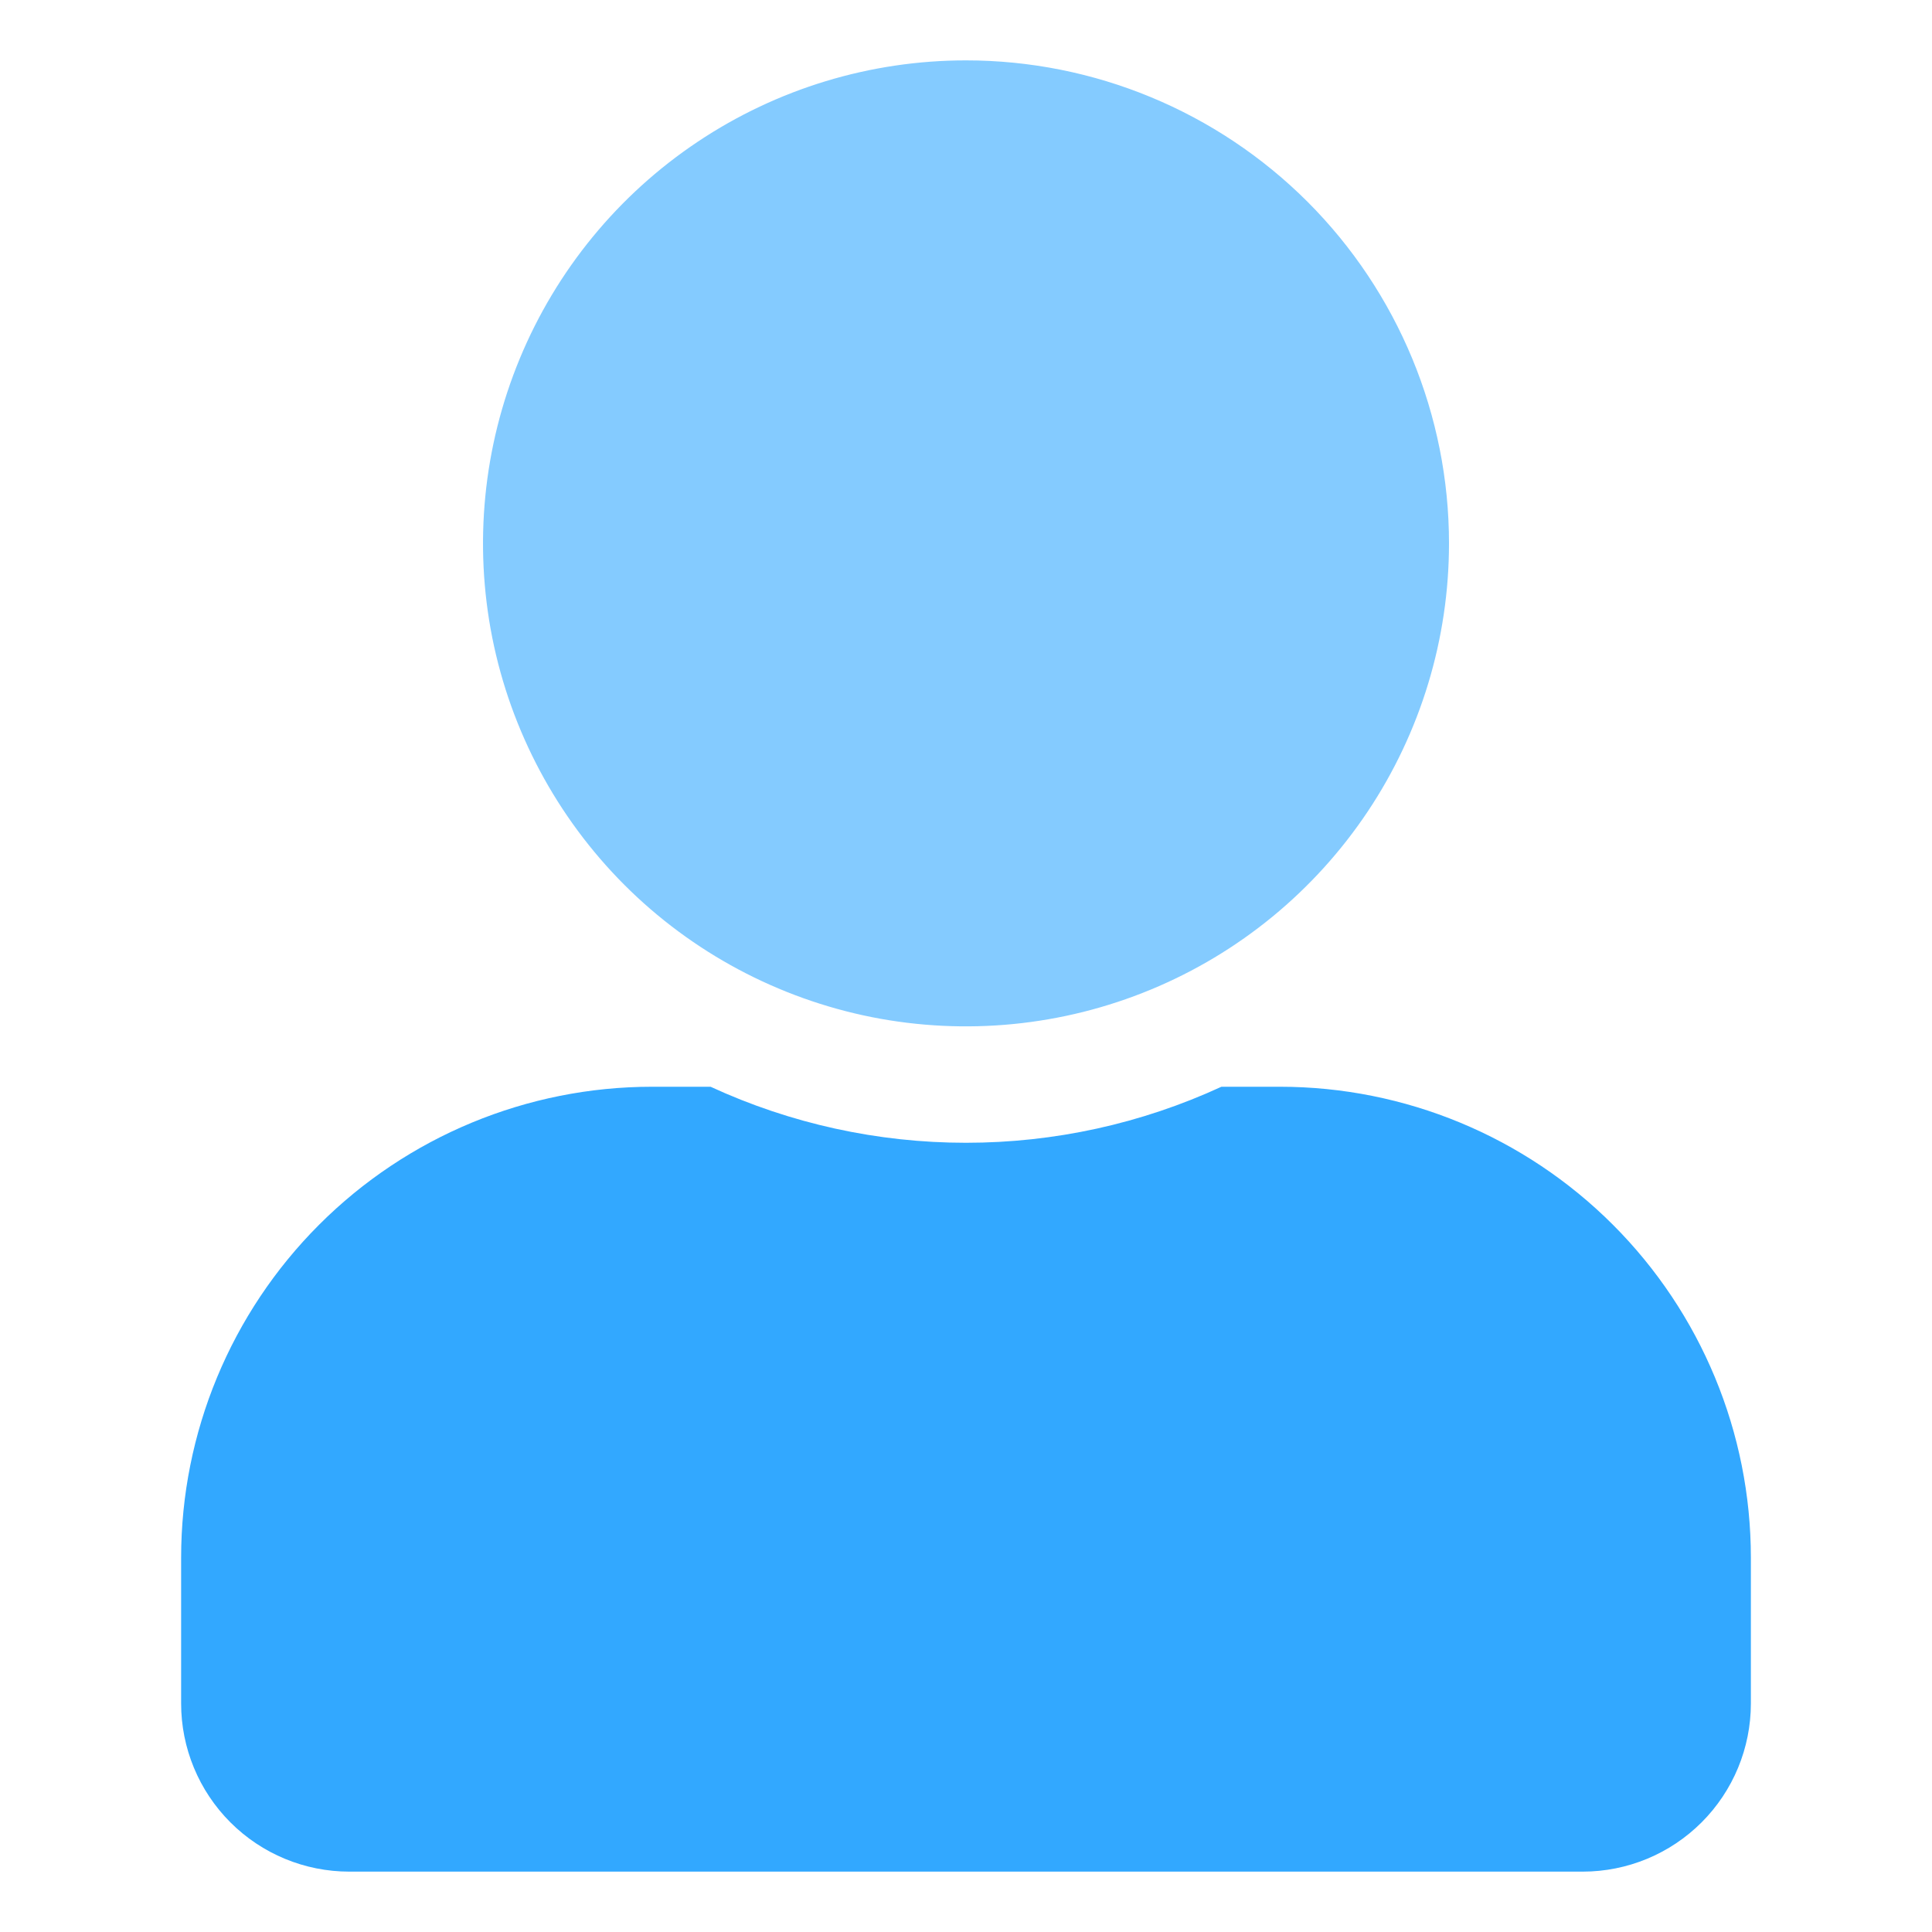
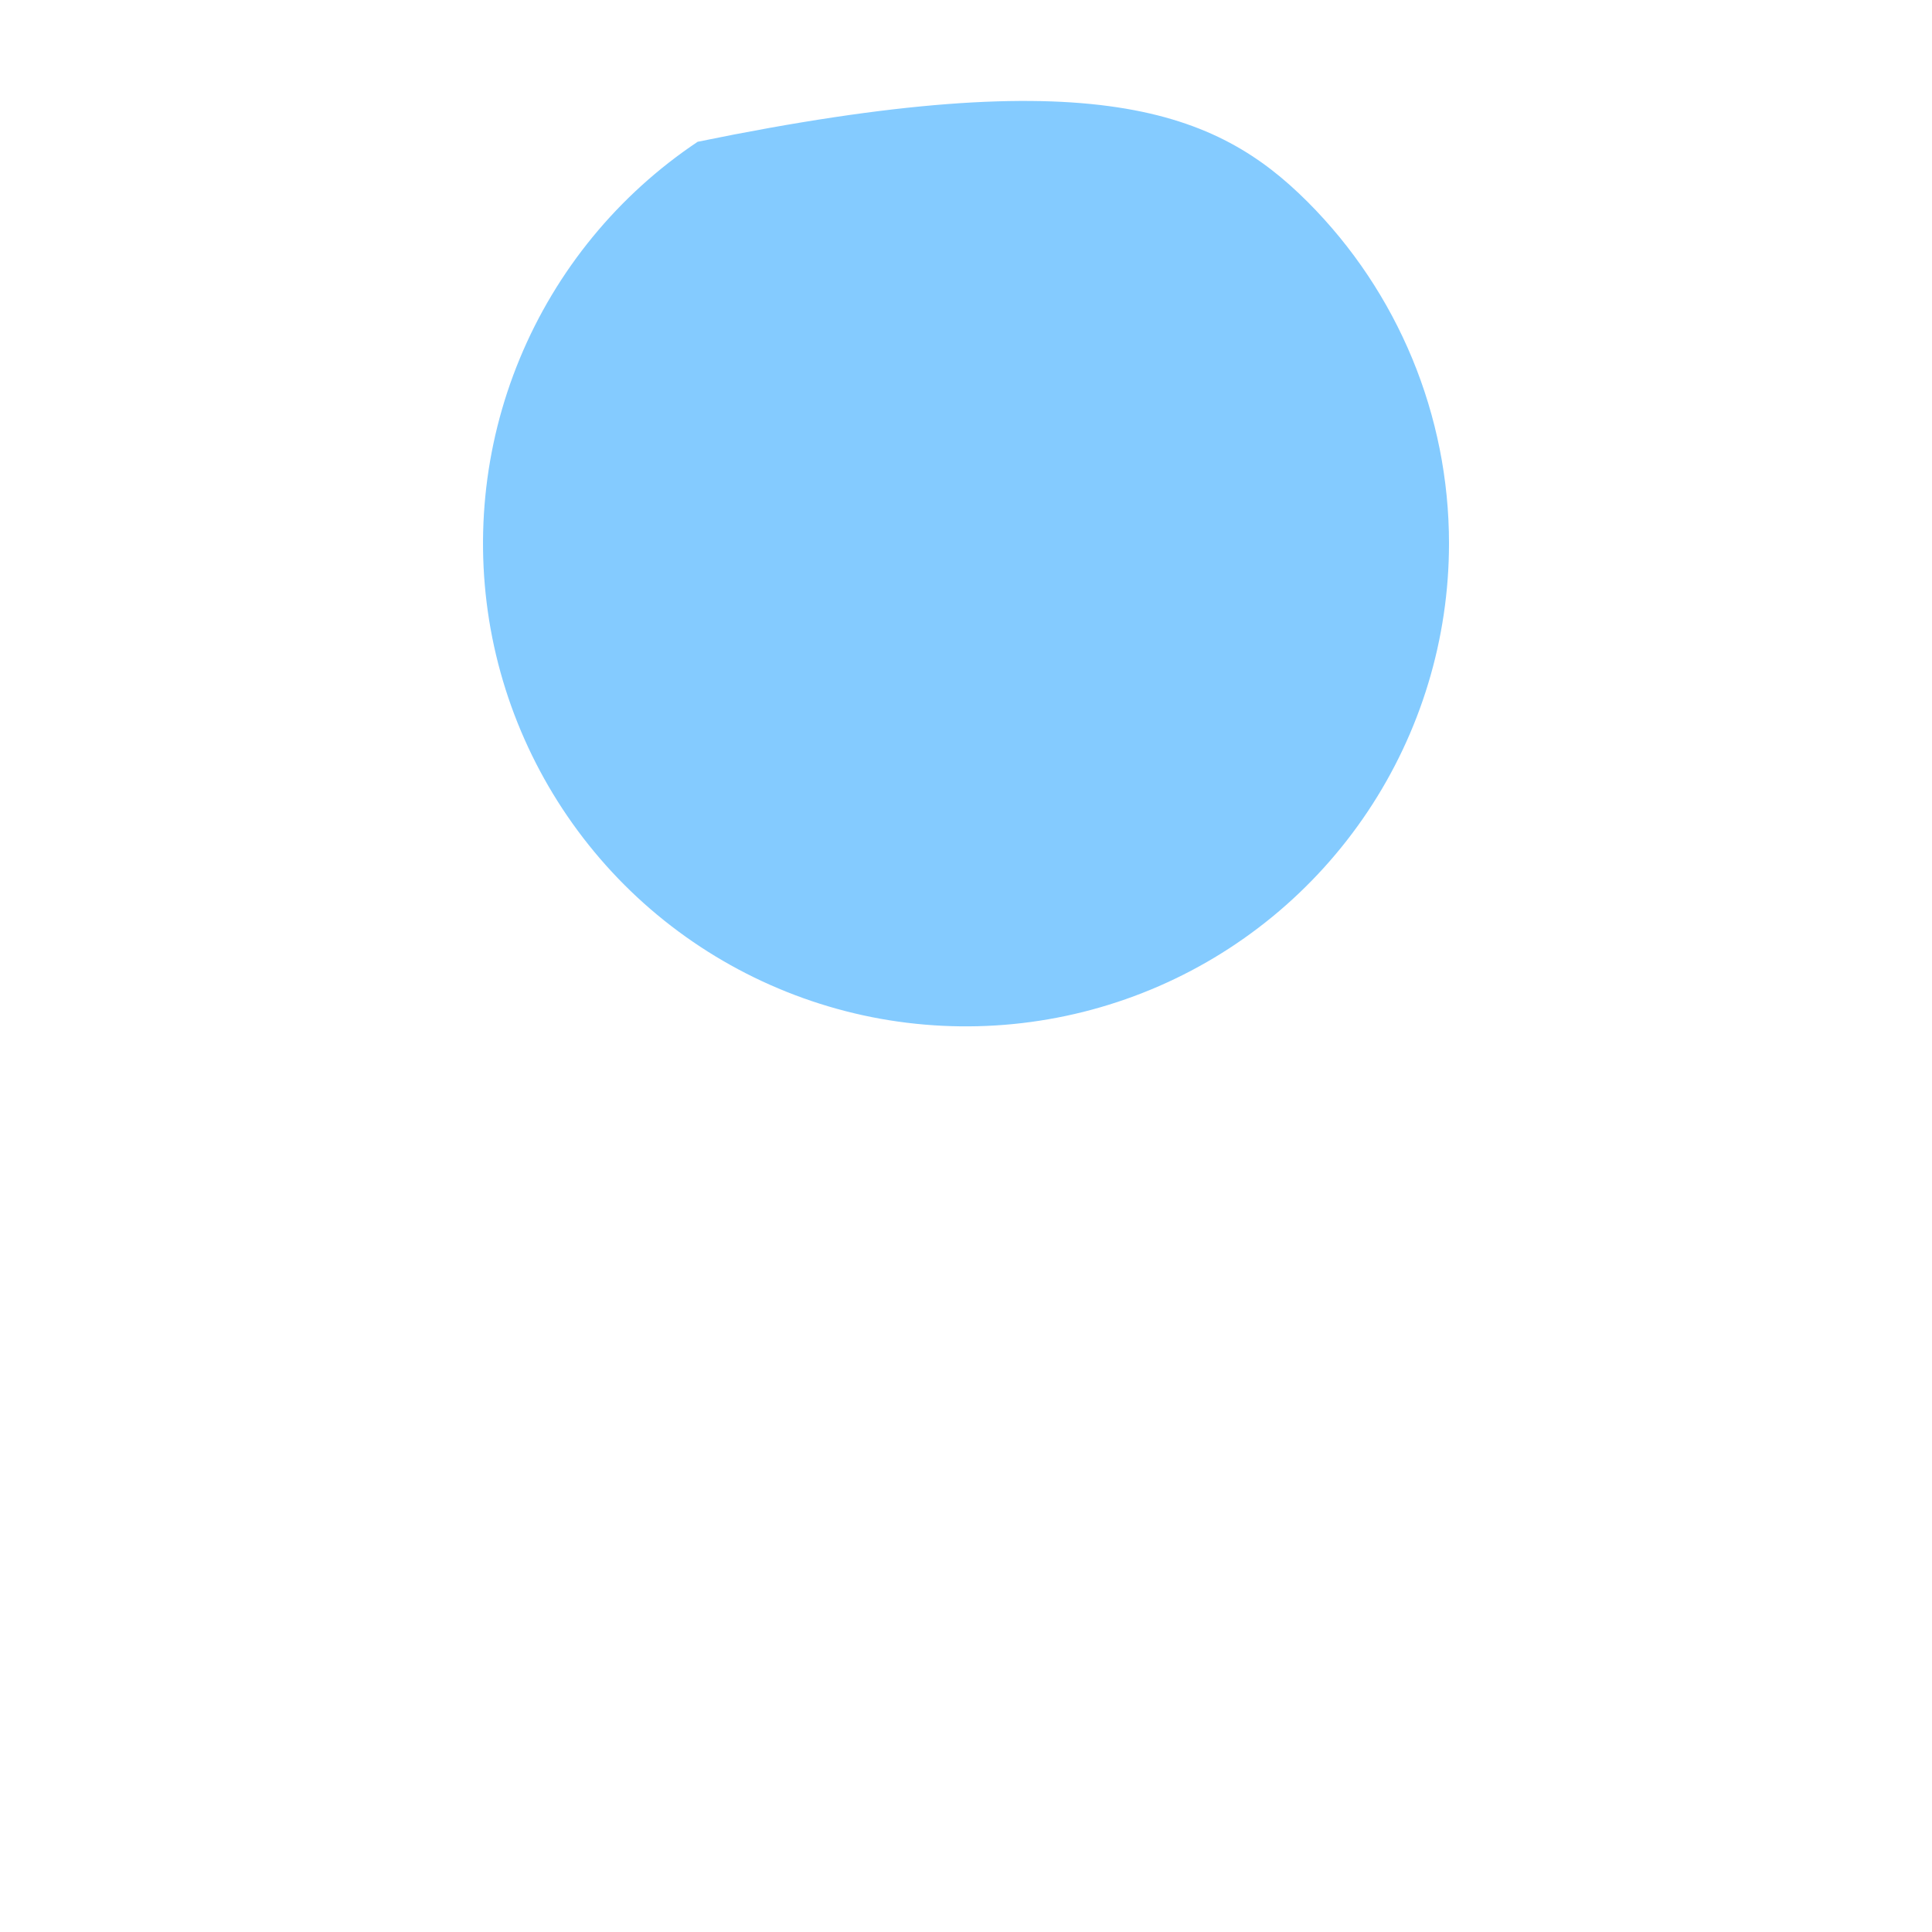
<svg xmlns="http://www.w3.org/2000/svg" width="24" height="24" viewBox="0 0 24 24" fill="none">
-   <path opacity="0.6" d="M18 6.75C18 7.937 17.648 9.097 16.989 10.083C16.329 11.07 15.393 11.839 14.296 12.293C13.2 12.747 11.993 12.866 10.829 12.635C9.666 12.403 8.596 11.832 7.757 10.993C6.918 10.153 6.347 9.084 6.115 7.921C5.884 6.757 6.003 5.55 6.457 4.454C6.911 3.358 7.68 2.42 8.667 1.761C9.653 1.102 10.813 0.75 12 0.75C13.591 0.75 15.117 1.382 16.243 2.507C17.368 3.633 18 5.159 18 6.75Z" fill="#32A8FF" />
-   <path d="M15.9 13.5H15.173C14.178 13.959 13.096 14.196 12 14.196C10.904 14.196 9.822 13.959 8.827 13.5H8.1C6.549 13.5 5.061 14.117 3.964 15.214C2.867 16.311 2.25 17.799 2.25 19.35V21.161C2.25 21.715 2.47 22.246 2.862 22.638C3.254 23.03 3.785 23.25 4.339 23.25H19.661C20.215 23.25 20.746 23.03 21.138 22.638C21.53 22.246 21.75 21.715 21.75 21.161V19.35C21.75 17.799 21.133 16.311 20.036 15.214C18.939 14.117 17.451 13.5 15.9 13.5Z" fill="#32A8FF" />
+   <path opacity="0.6" d="M18 6.75C18 7.937 17.648 9.097 16.989 10.083C16.329 11.07 15.393 11.839 14.296 12.293C13.2 12.747 11.993 12.866 10.829 12.635C9.666 12.403 8.596 11.832 7.757 10.993C6.918 10.153 6.347 9.084 6.115 7.921C5.884 6.757 6.003 5.55 6.457 4.454C6.911 3.358 7.68 2.42 8.667 1.761C13.591 0.75 15.117 1.382 16.243 2.507C17.368 3.633 18 5.159 18 6.75Z" fill="#32A8FF" />
</svg>